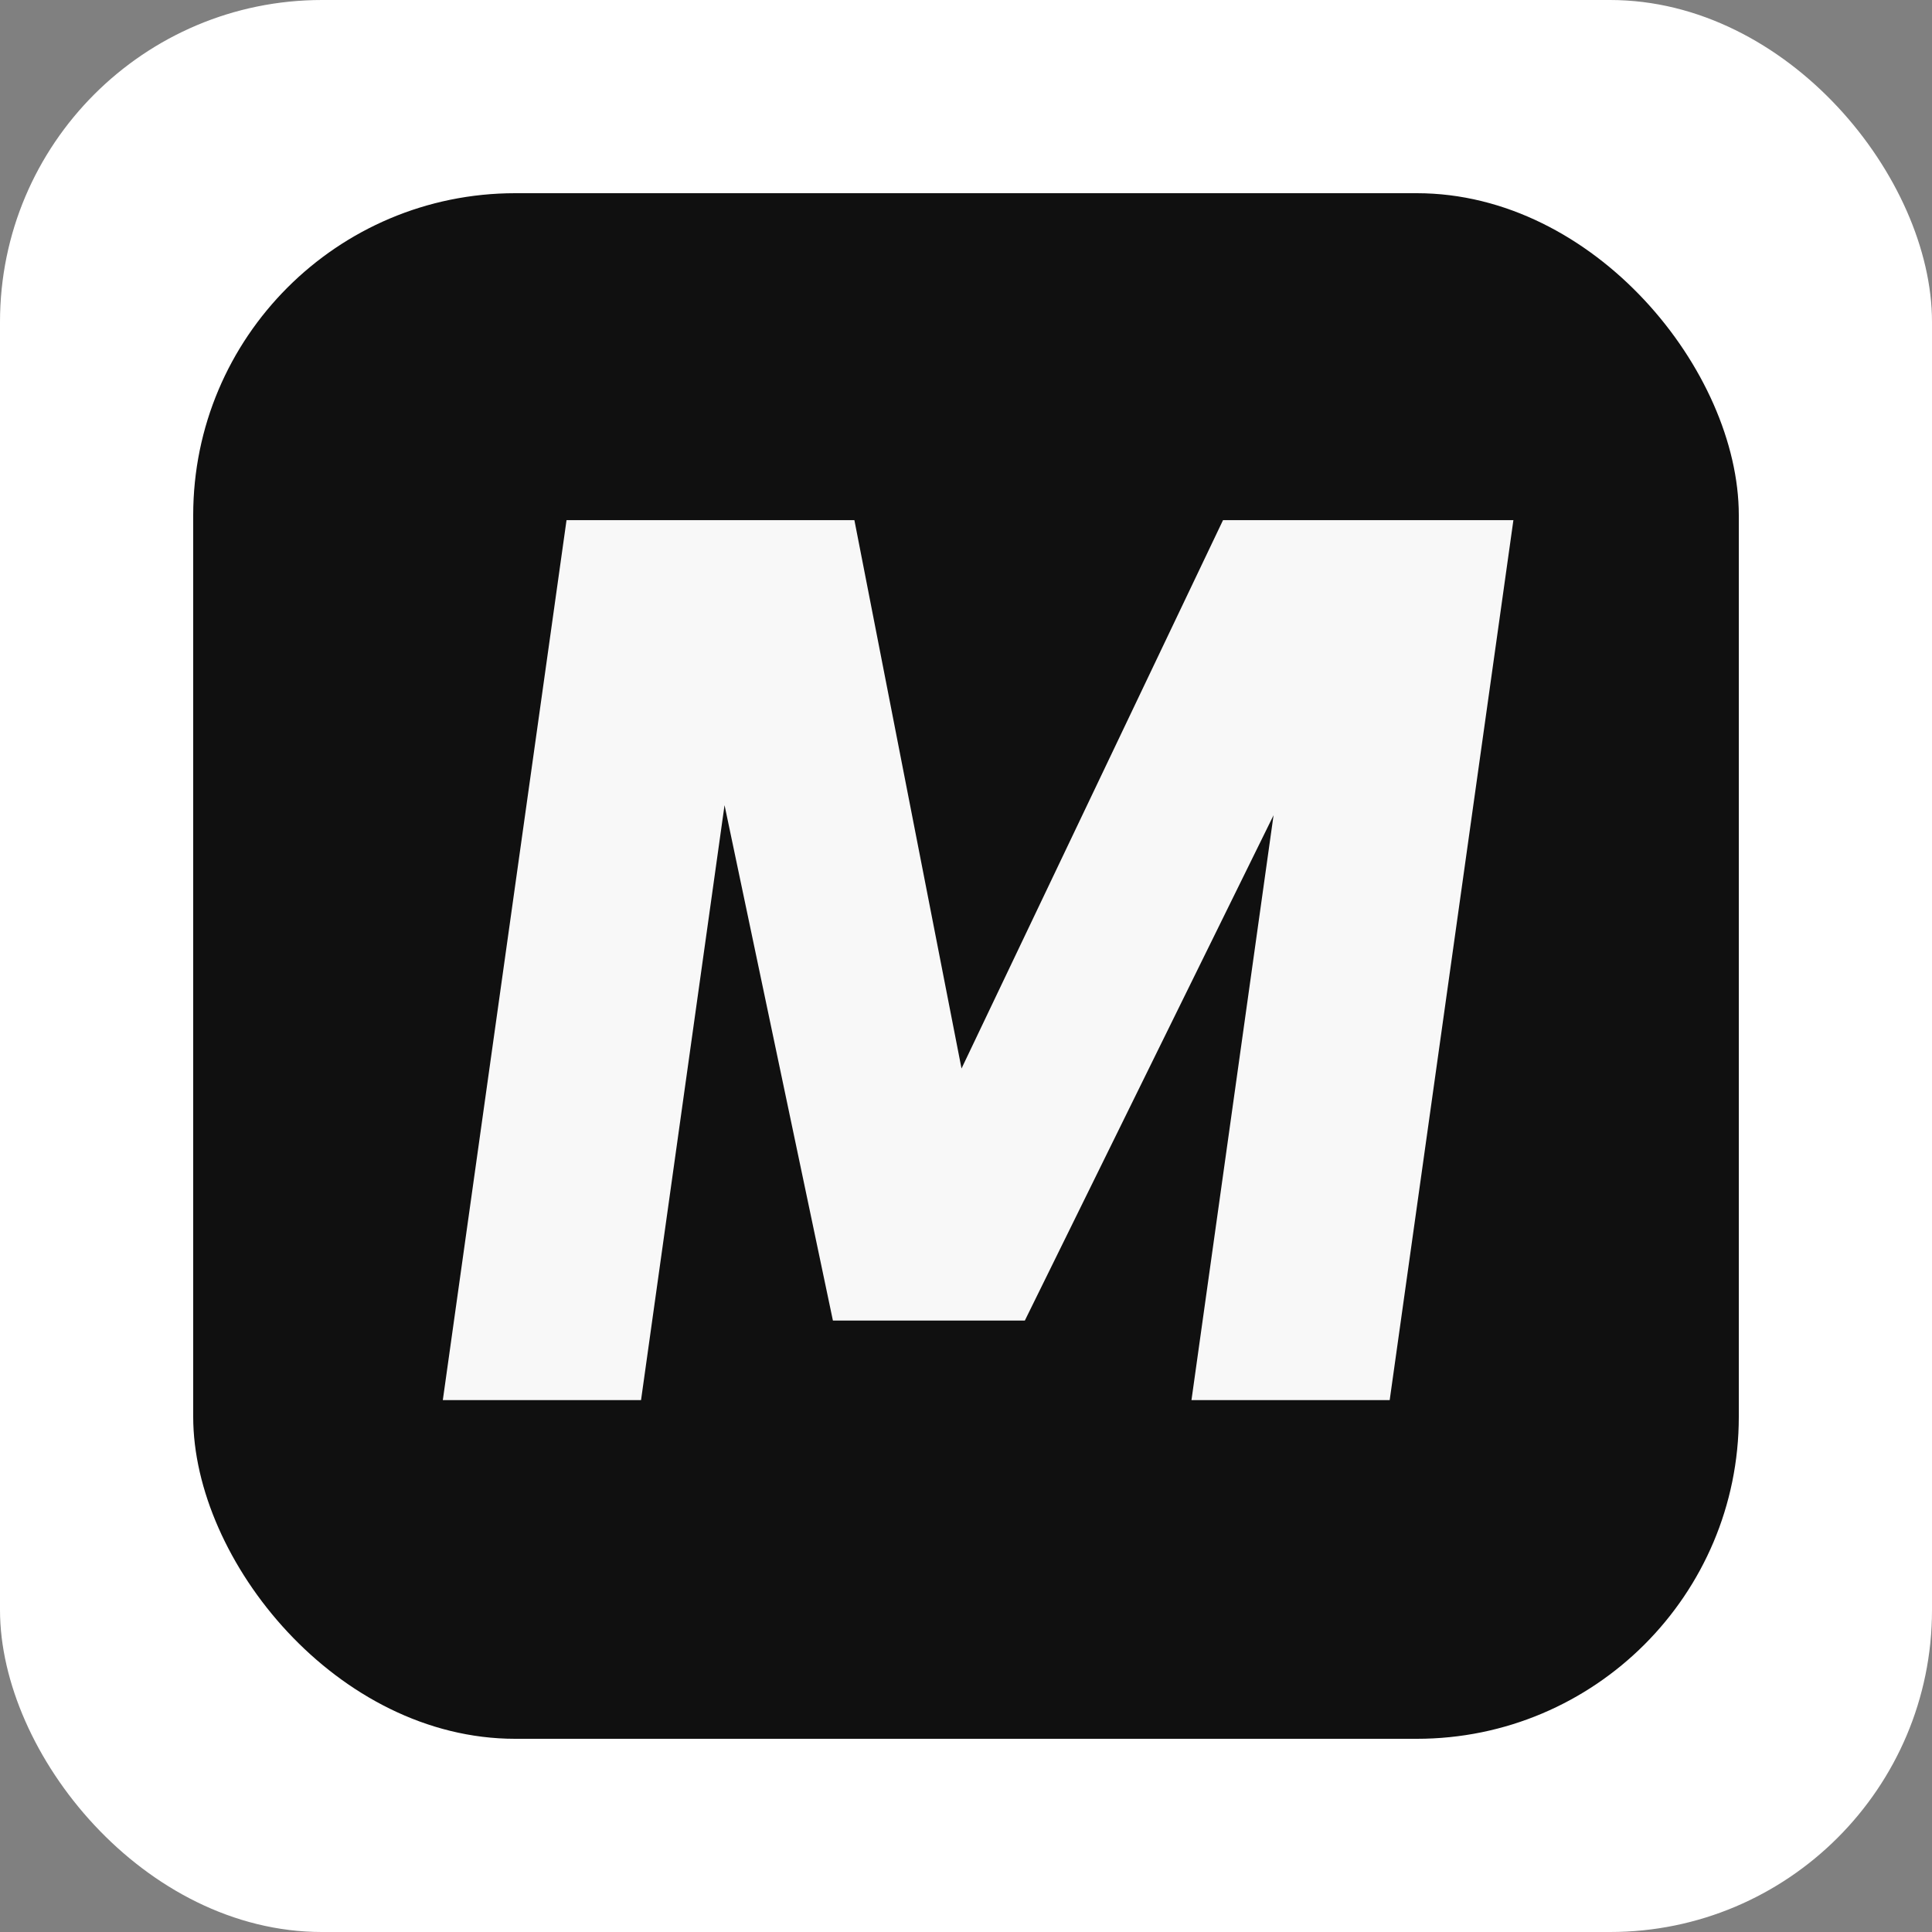
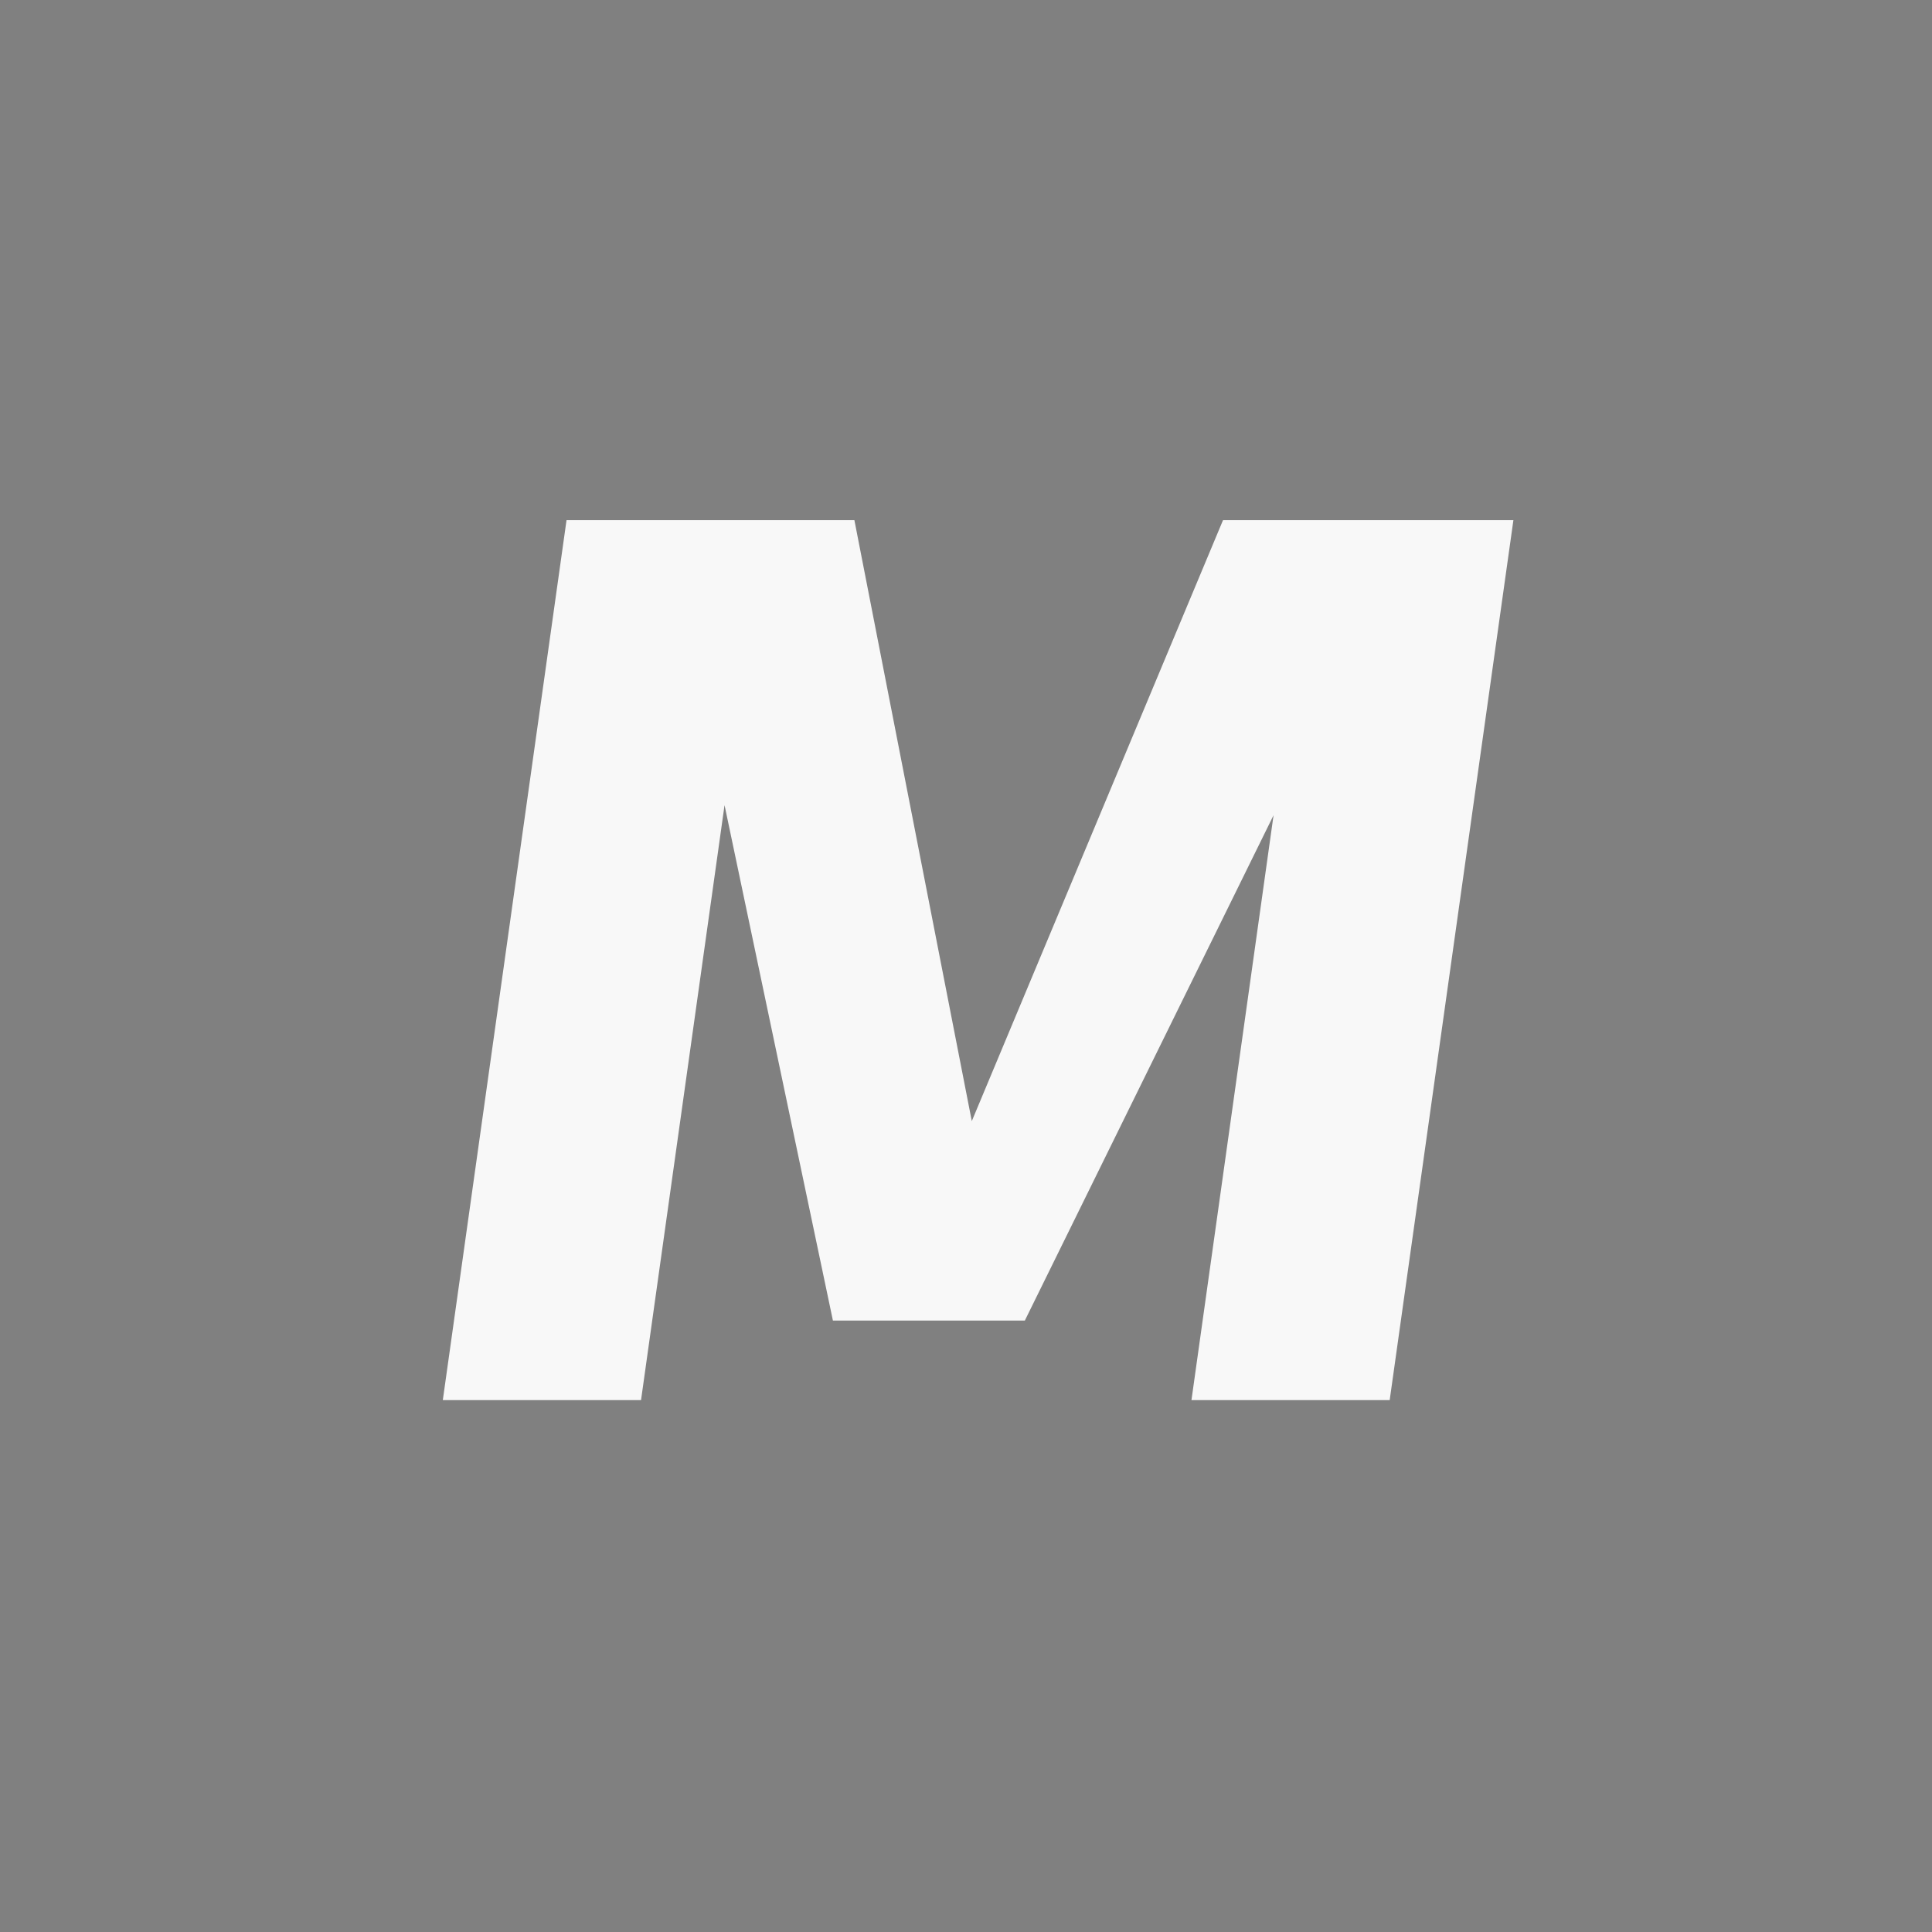
<svg xmlns="http://www.w3.org/2000/svg" width="60" height="60" viewBox="0 0 60 60" fill="none">
  <rect x="0" y="0" width="60" height="60" fill="#808080" stroke="none" />
-   <rect width="60" height="60" rx="10" fill="white" />
-   <rect x="6" y="6" width="48" height="48" rx="10" fill="#101010" />
-   <path d="M13.752 43.482L17.594 16.154H26.534L30.18 34.817H29.082L37.982 16.154H47L43.158 43.482H37.002L39.825 23.369L40.453 23.486L31.827 41.012H25.867L22.182 23.486L22.731 23.369L19.908 43.482H13.752Z" fill="#F8F8F8" />
+   <path d="M13.752 43.482L17.594 16.154H26.534L30.18 34.817L37.982 16.154H47L43.158 43.482H37.002L39.825 23.369L40.453 23.486L31.827 41.012H25.867L22.182 23.486L22.731 23.369L19.908 43.482H13.752Z" fill="#F8F8F8" />
</svg>